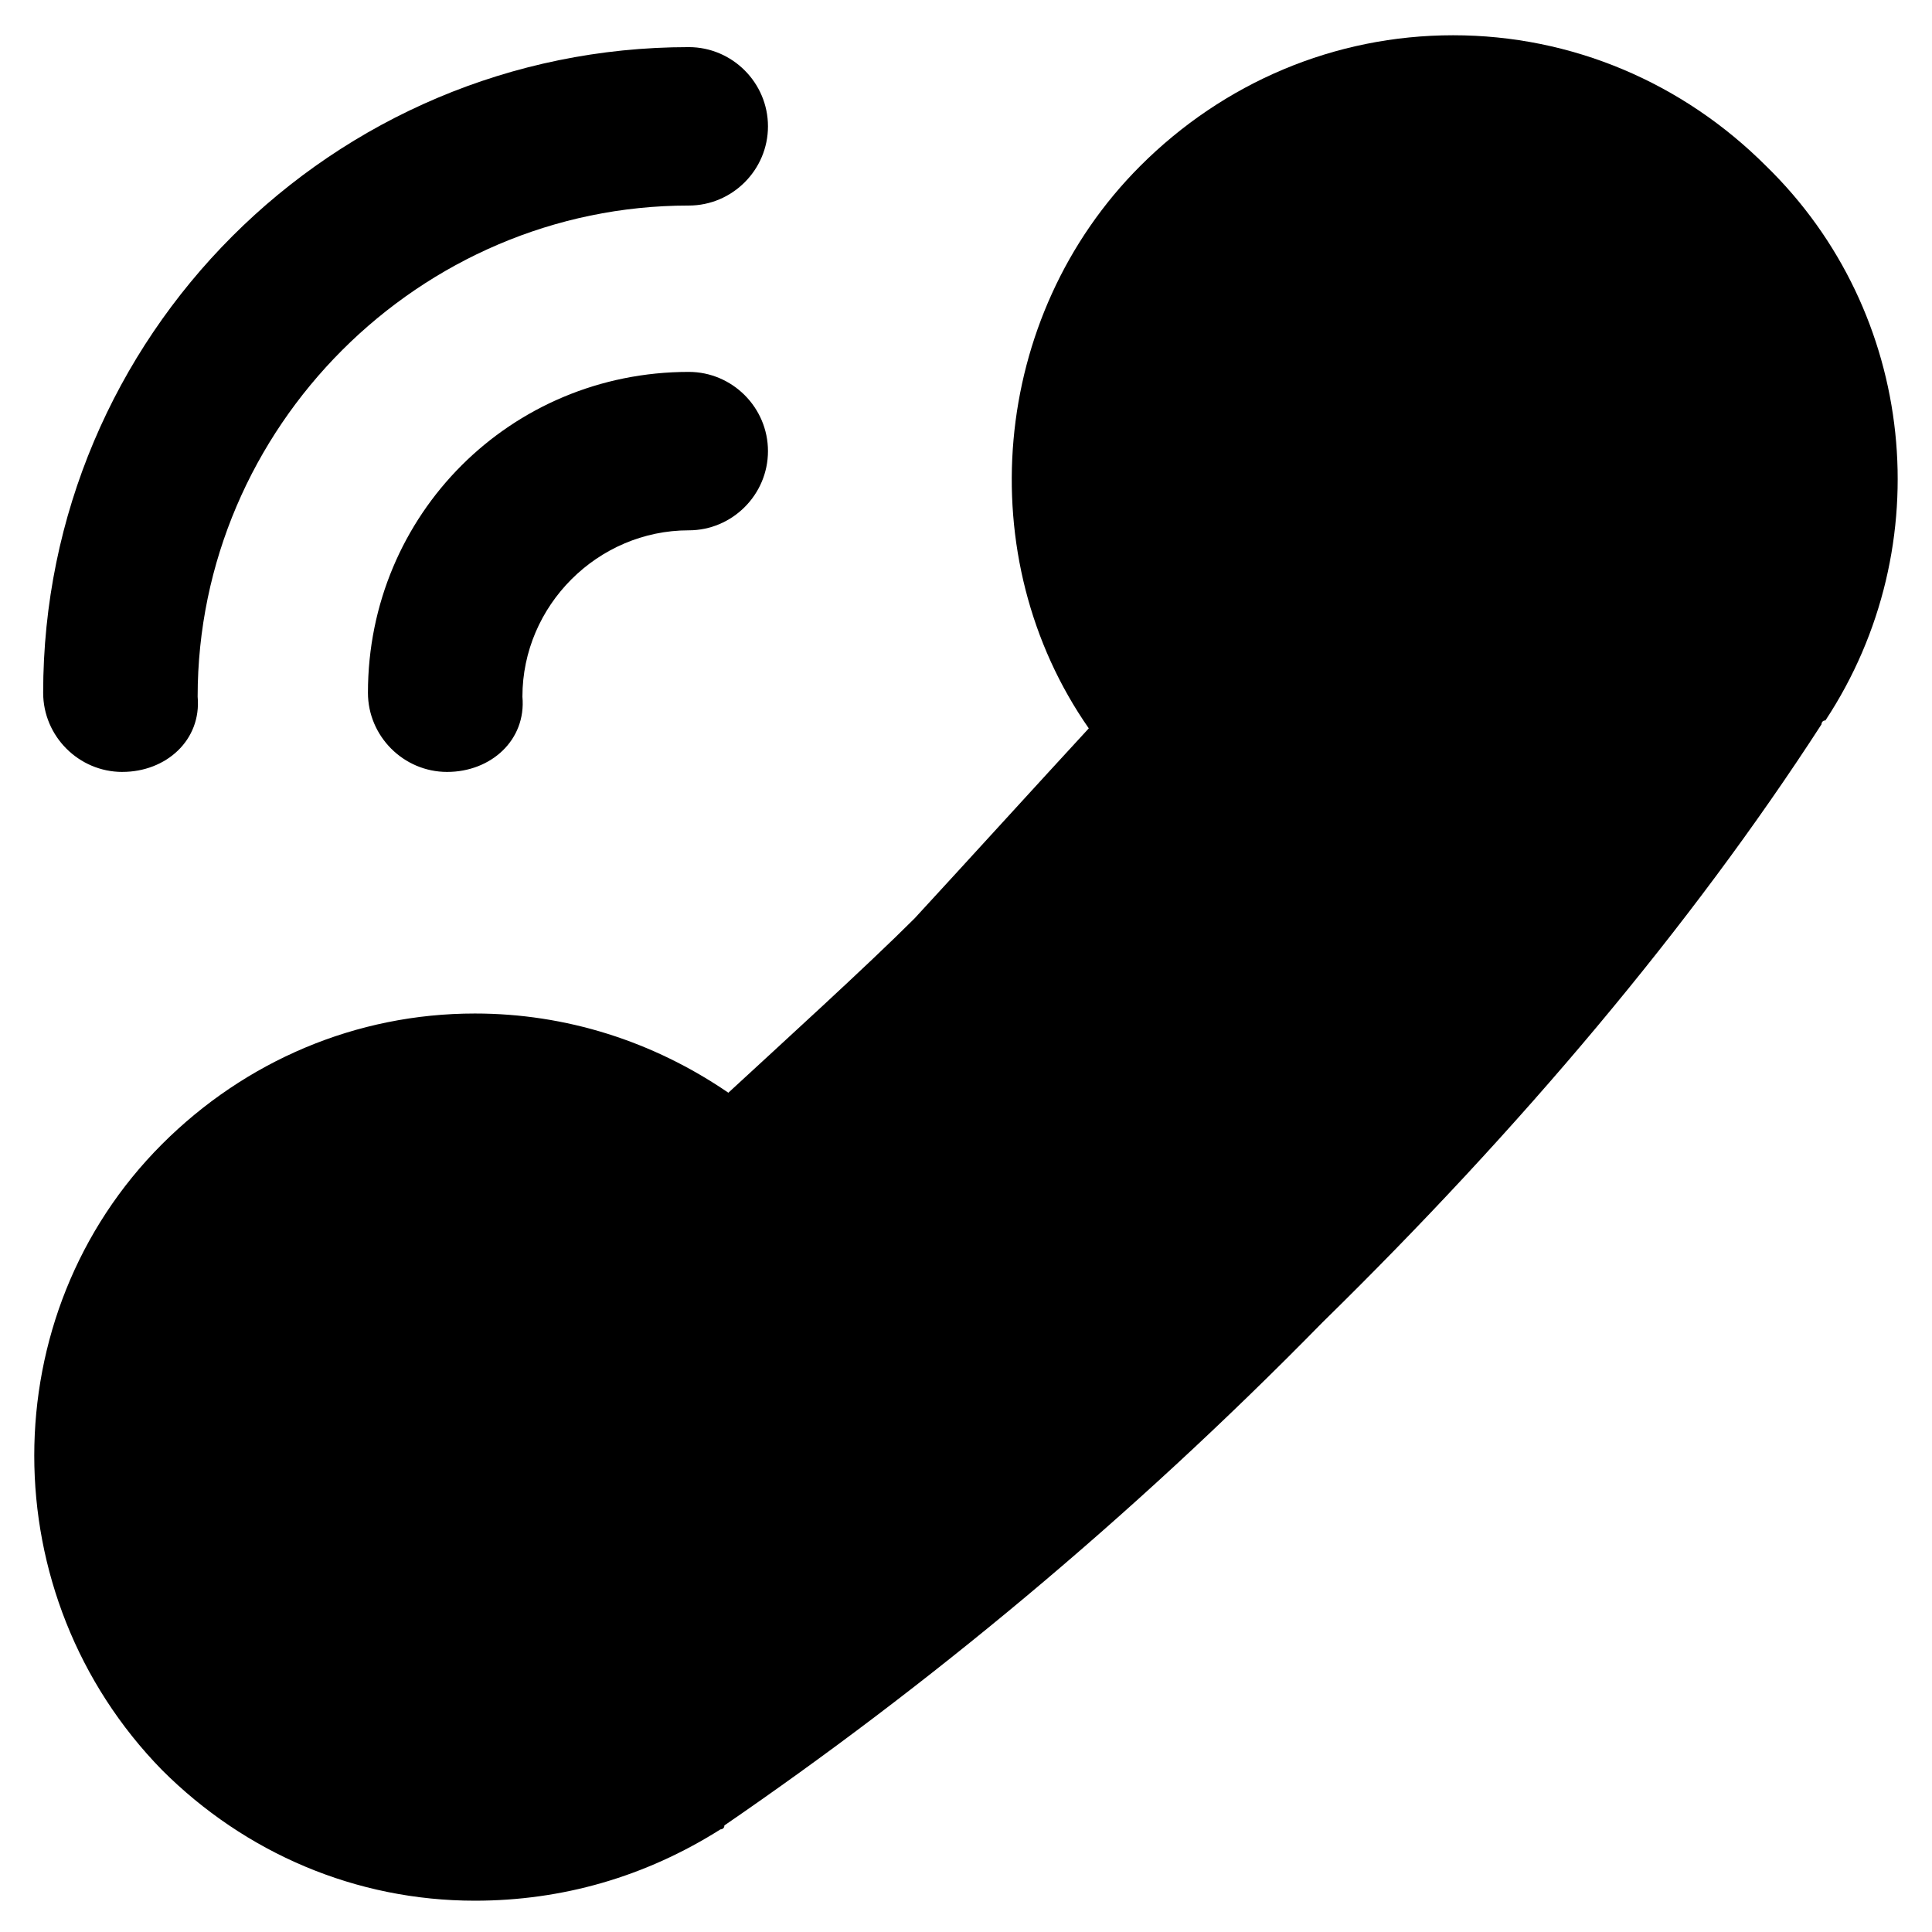
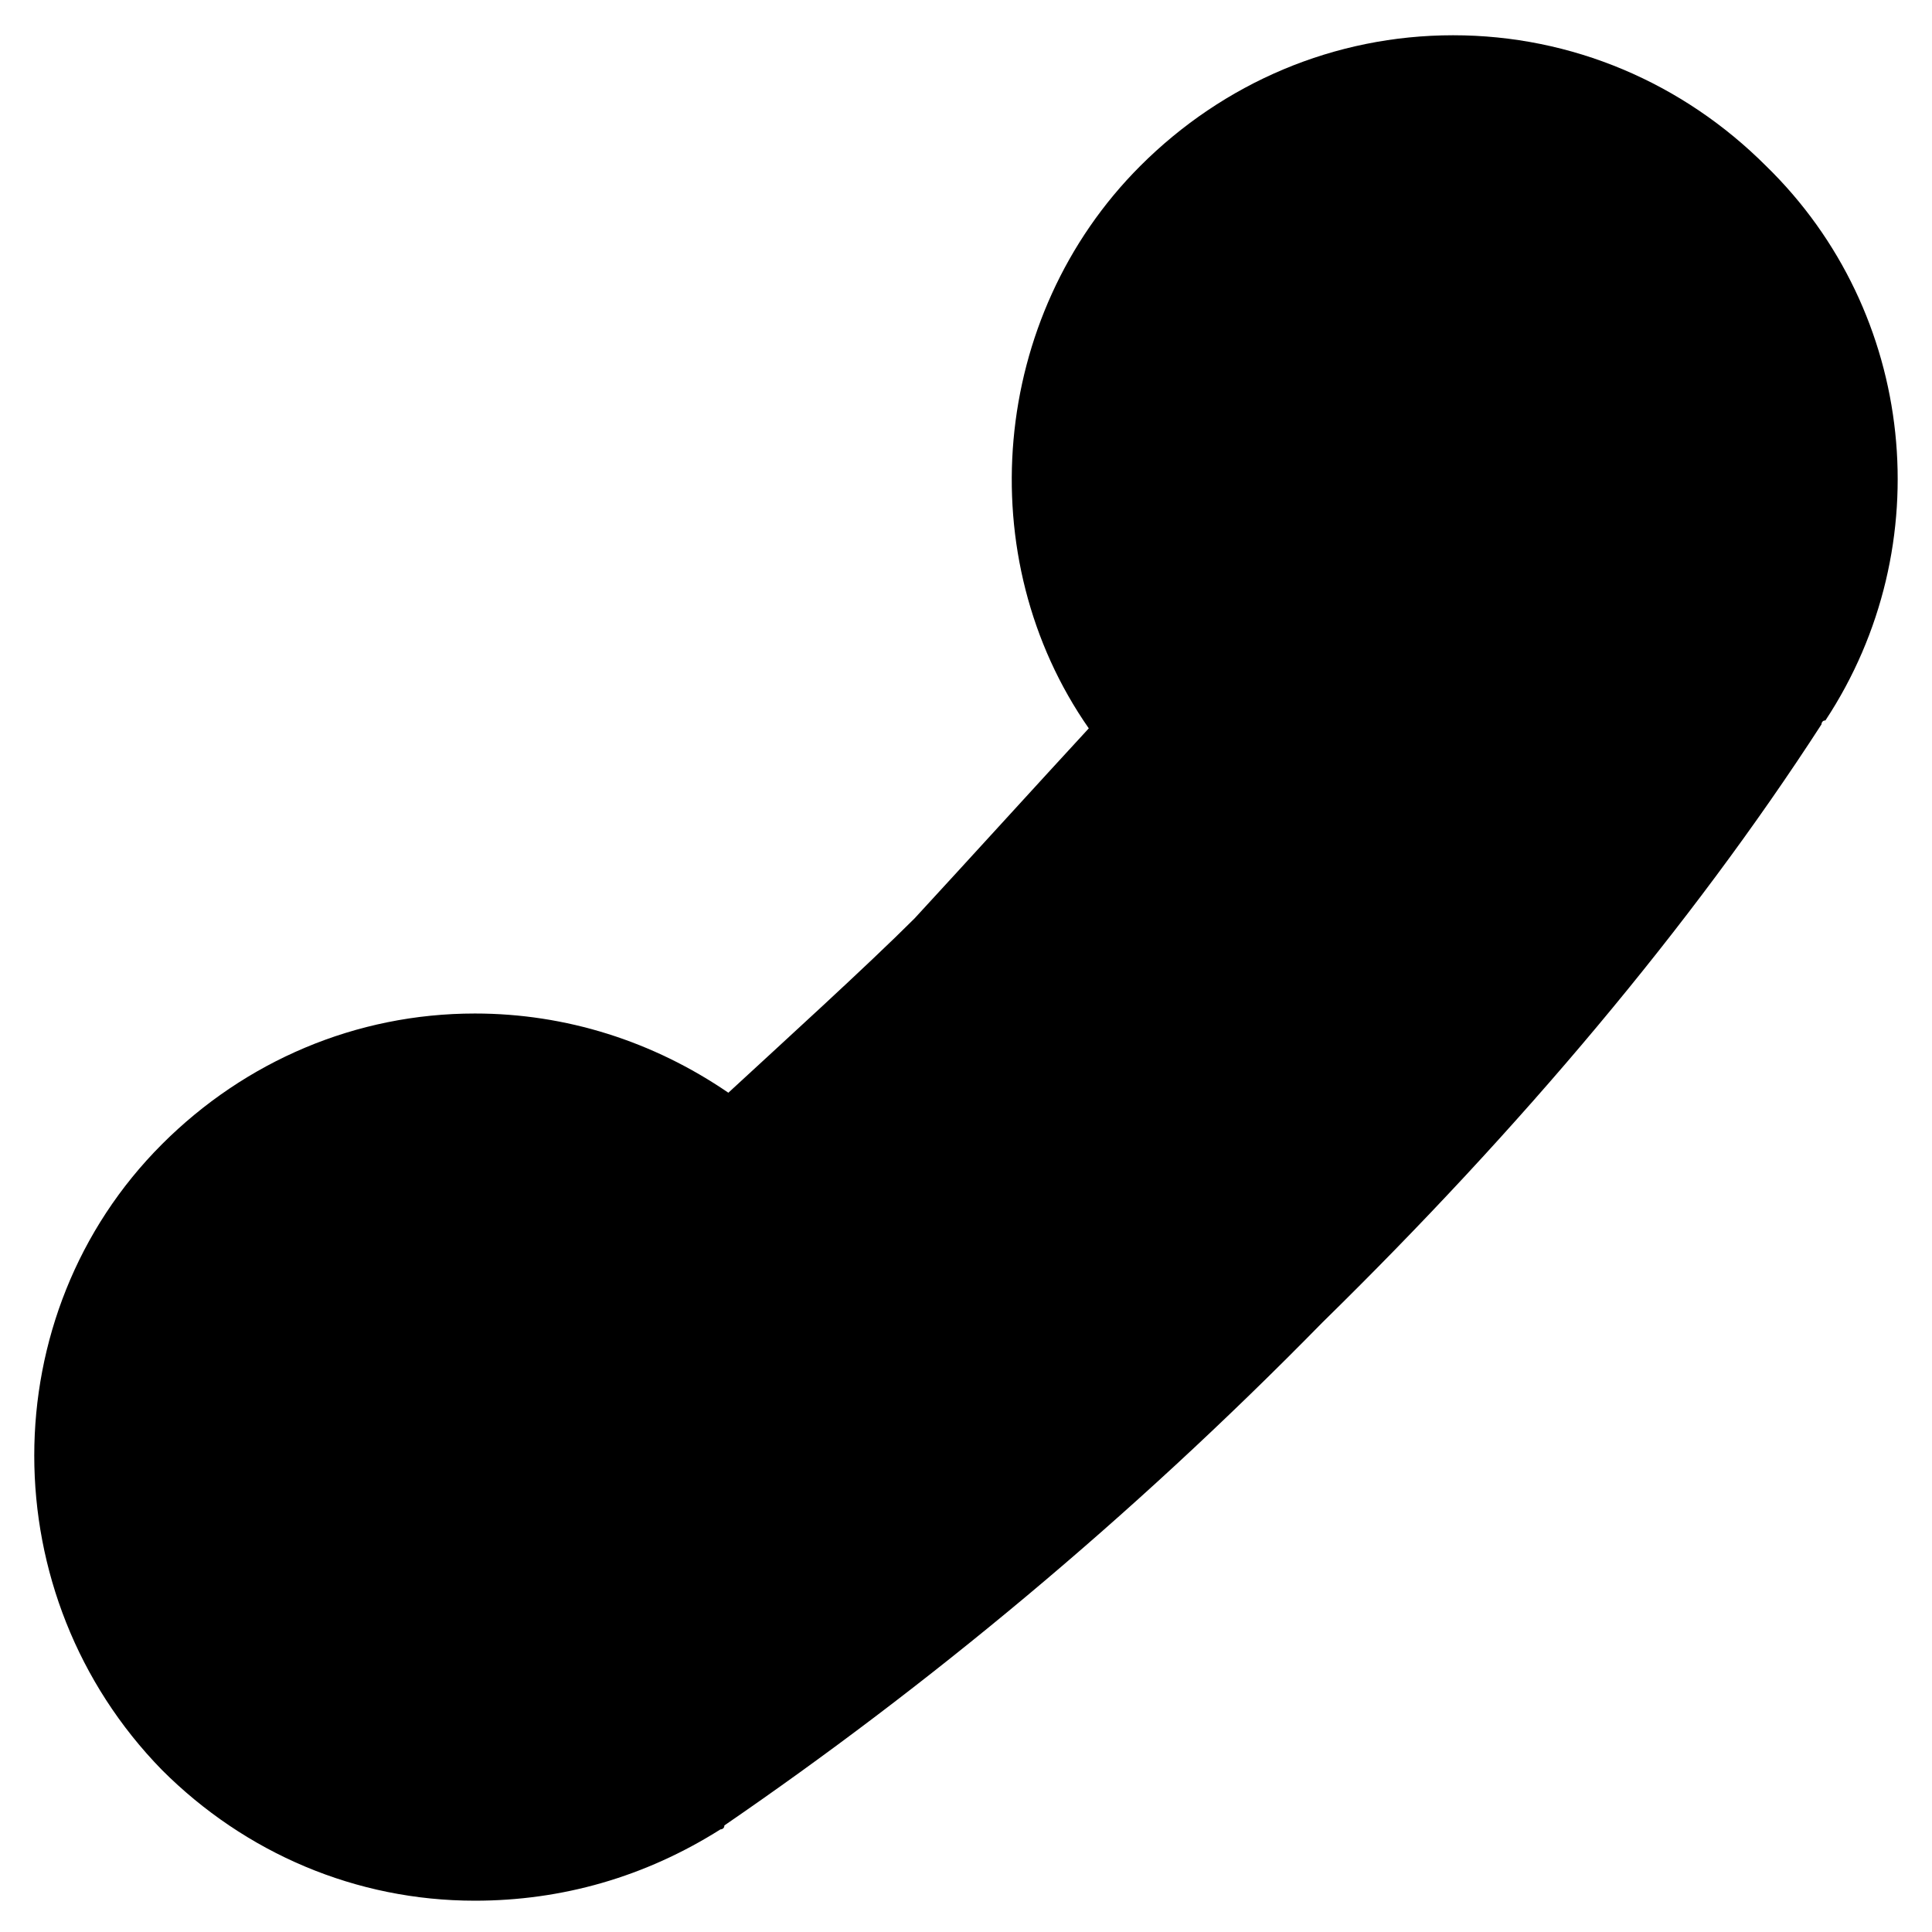
<svg xmlns="http://www.w3.org/2000/svg" fill="#000000" width="800px" height="800px" version="1.1" viewBox="144 144 512 512">
  <g>
    <path d="m612.02 187.98c-22.043-22.043-51.43-34.637-82.918-34.637-31.488 0-60.879 12.594-82.918 34.637-39.887 39.887-45.133 103.91-13.645 149.04-12.594 13.645-33.586 36.734-46.184 50.383-12.598 12.594-35.688 33.586-49.332 46.18-19.941-13.645-43.035-20.992-67.176-20.992-31.488 0-60.879 12.594-82.918 34.637-45.133 45.133-45.133 119.66 0 165.84 22.043 22.043 51.43 34.637 82.918 34.637 23.09 0 45.133-6.297 65.074-18.895 0 0 1.051 0 1.051-1.051 53.531-36.73 107.06-80.816 158.49-133.3 52.48-51.43 97.613-104.96 132.25-158.49 0 0 0-1.051 1.051-1.051 30.438-46.18 24.141-108.11-15.742-146.94z" />
-     <path d="m176.43 348.57c-11.547 0-20.992-9.445-20.992-20.992 0-94.465 76.621-171.09 171.09-171.09 11.547 0 20.992 9.445 20.992 20.992s-9.445 20.992-20.992 20.992c-71.371 0-130.15 58.777-130.15 130.15 1.051 11.547-8.395 19.941-19.941 19.941z" />
-     <path d="m262.5 348.57c-11.547 0-20.992-9.445-20.992-20.992 0-47.23 37.785-85.02 85.02-85.02 11.547 0 20.992 9.445 20.992 20.992s-9.445 20.992-20.992 20.992c-24.141 0-44.082 19.941-44.082 44.082 1.047 11.551-8.398 19.945-19.945 19.945z" />
  </g>
</svg>